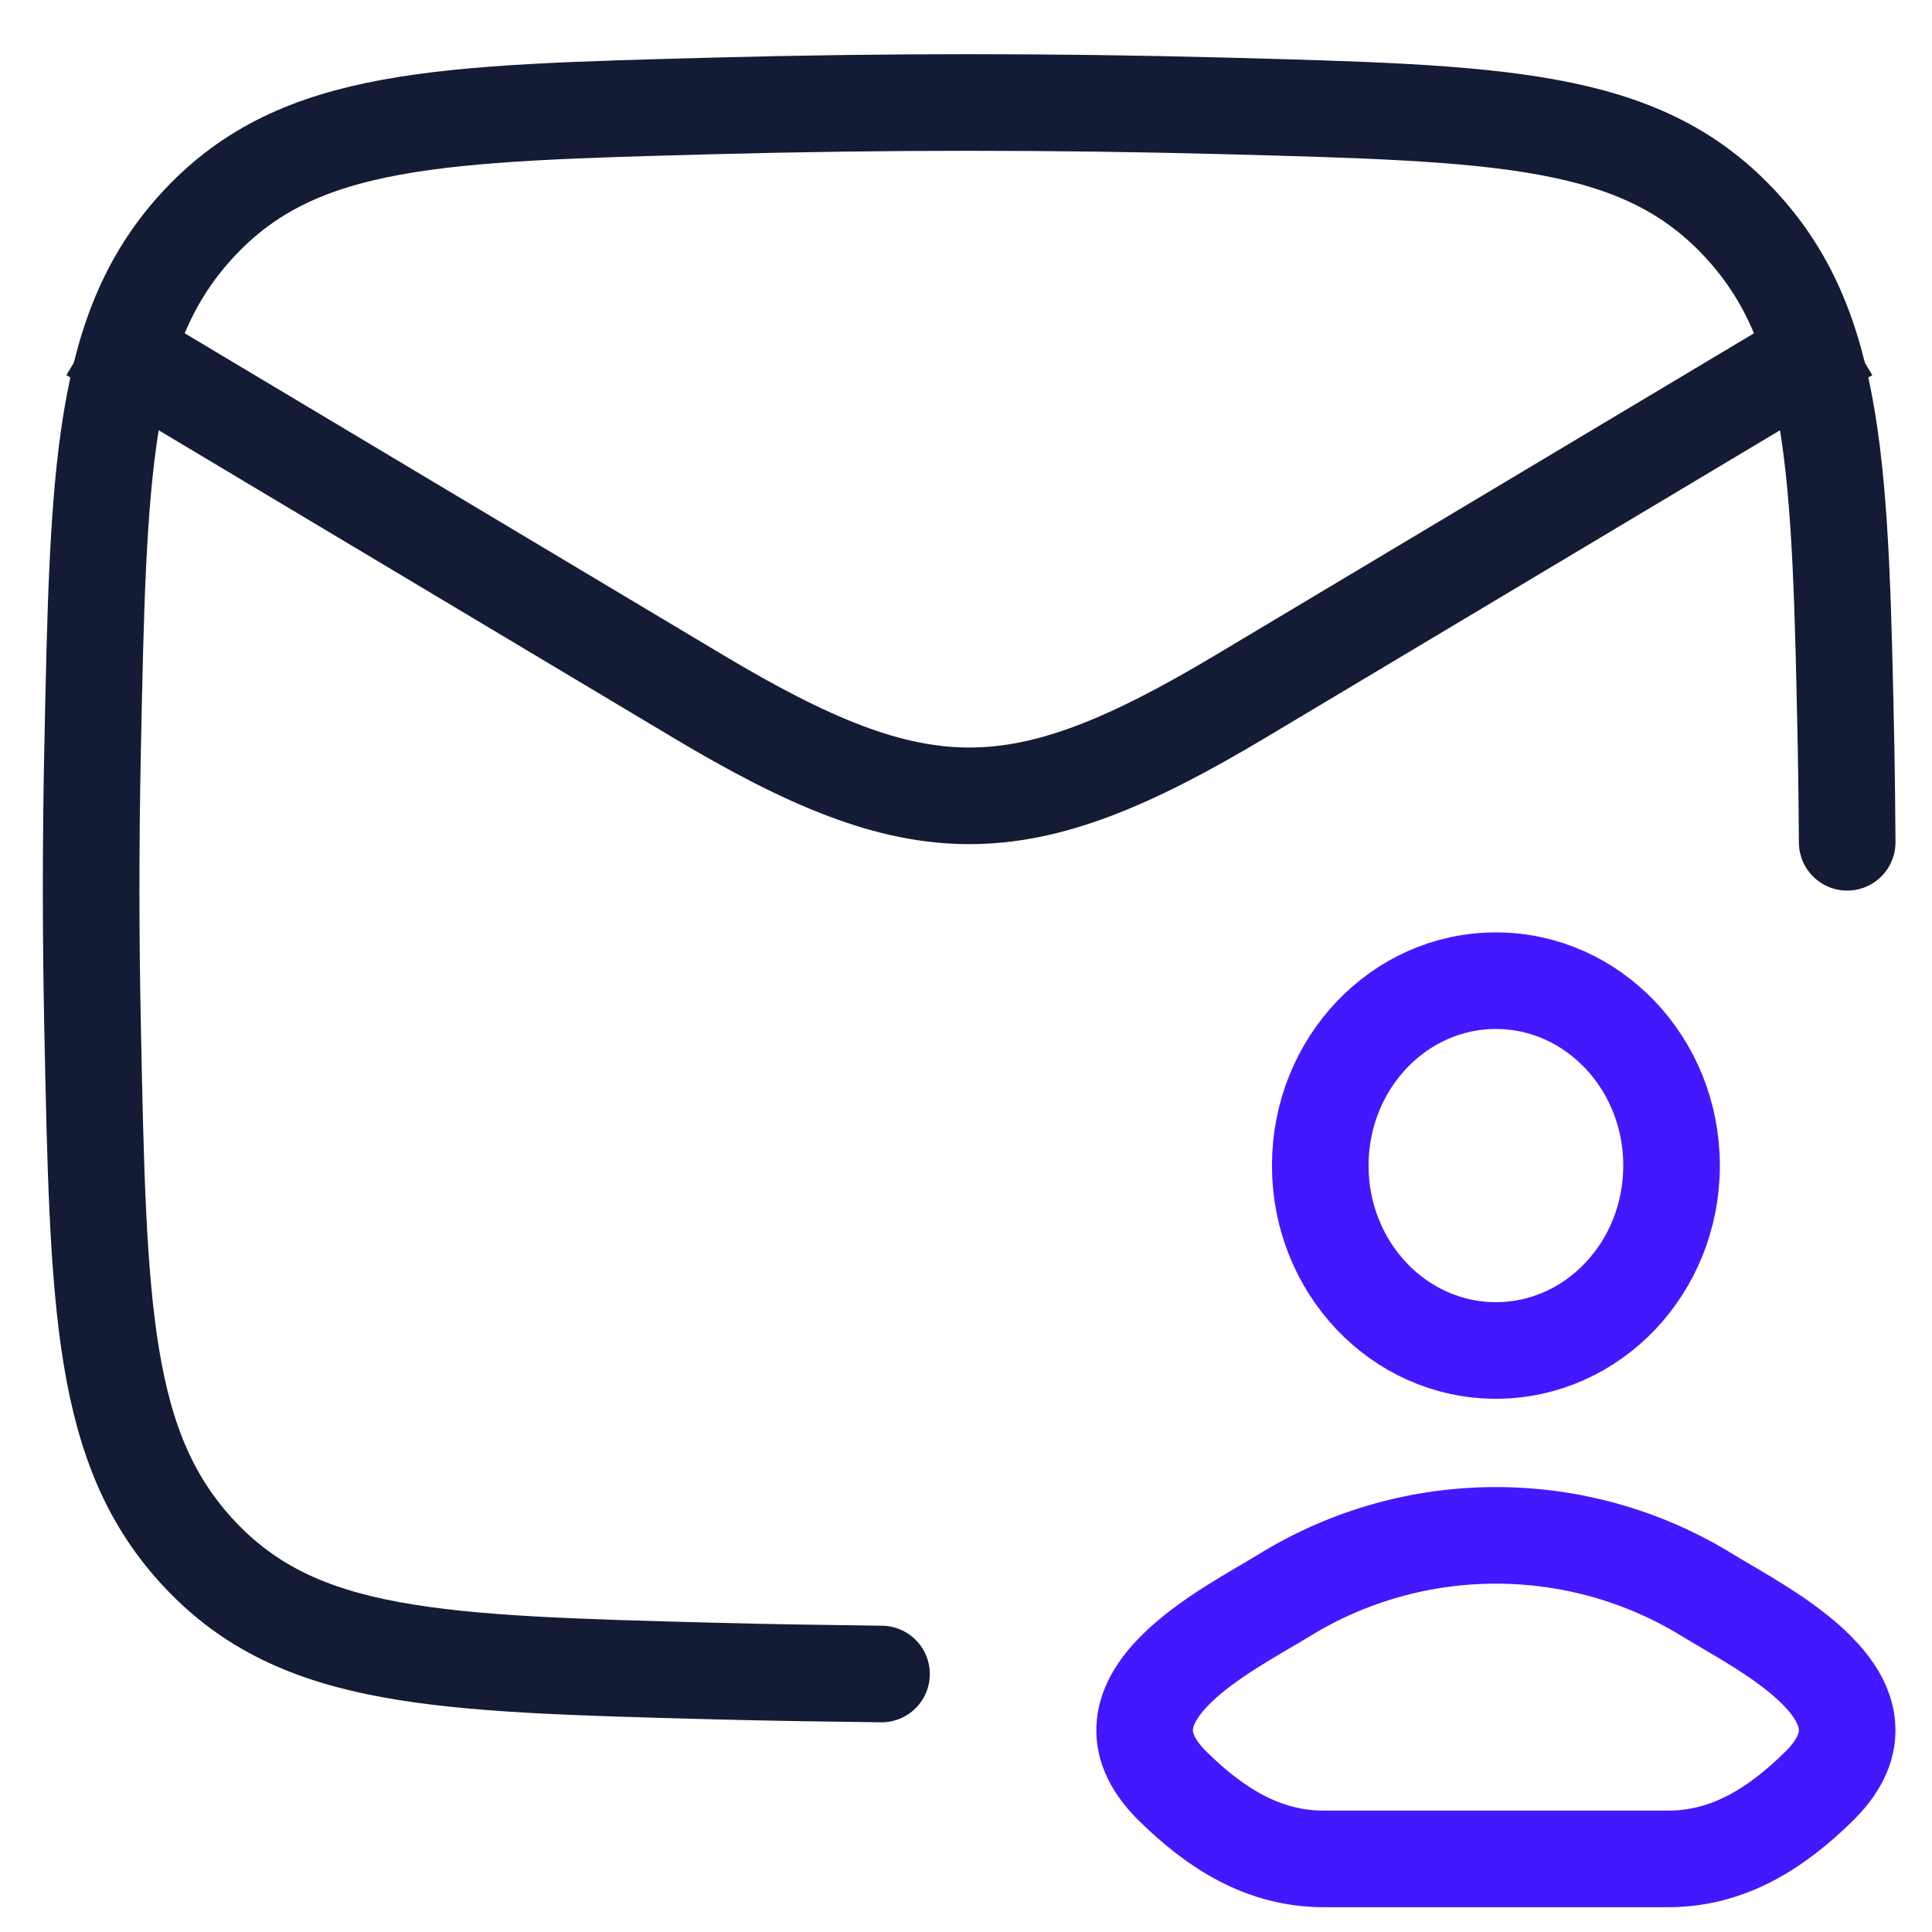
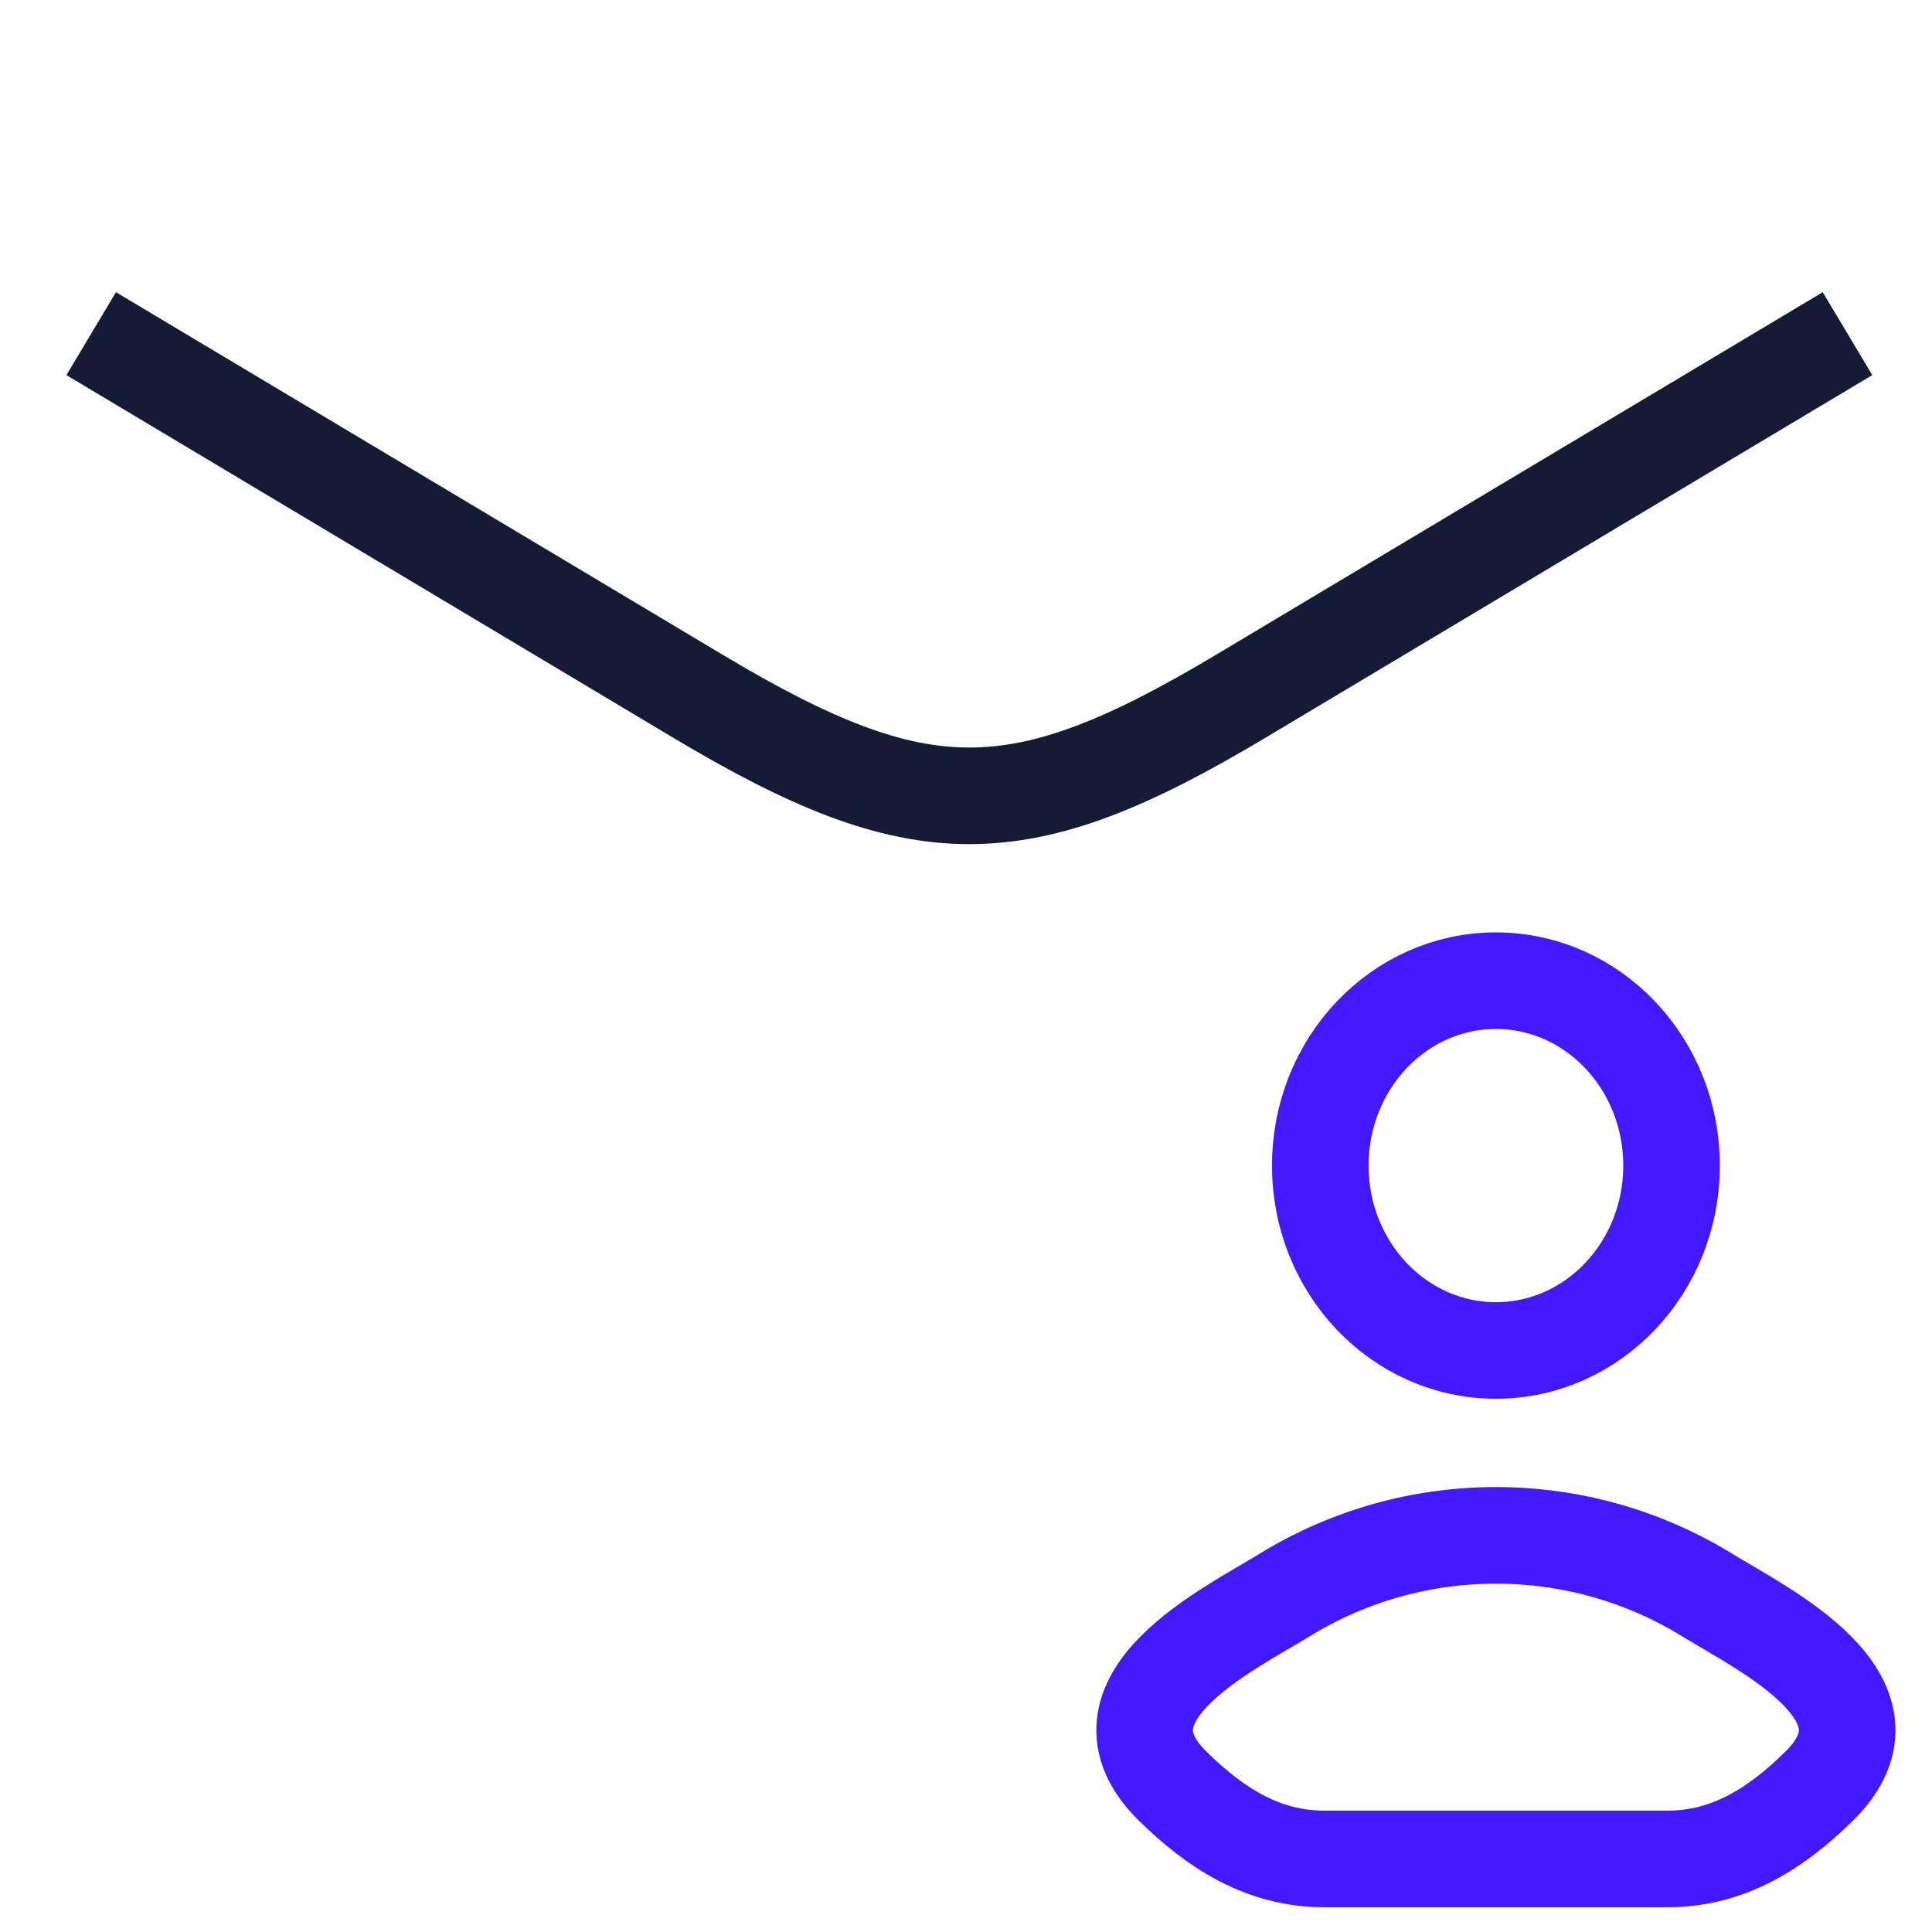
<svg xmlns="http://www.w3.org/2000/svg" width="30" height="30" viewBox="0 0 30 30" fill="none">
  <path d="M1.416 5.181L10.842 10.814C14.287 12.872 15.817 12.872 19.262 10.814L28.688 5.181" stroke="#141B34" stroke-width="1.5" stroke-linejoin="round" />
-   <path d="M28.683 13.079C28.679 12.552 28.674 12.027 28.667 11.678C28.578 7.276 28.533 5.075 26.991 3.445C25.448 1.815 23.302 1.758 19.008 1.644C16.362 1.574 13.742 1.574 11.096 1.644C6.802 1.758 4.656 1.815 3.113 3.445C1.571 5.075 1.526 7.276 1.437 11.678C1.408 13.093 1.408 14.5 1.437 15.915C1.526 20.317 1.571 22.518 3.113 24.148C4.656 25.778 6.802 25.835 11.096 25.948C11.925 25.971 13.001 25.985 13.688 25.994" stroke="#141B34" stroke-width="1.5" stroke-linecap="round" stroke-linejoin="round" />
  <path d="M19.942 24.771C19.084 25.3 16.836 26.38 18.206 27.732C18.875 28.392 19.619 28.865 20.556 28.865H25.901C26.837 28.865 27.582 28.392 28.251 27.732C29.62 26.38 27.372 25.3 26.515 24.771C24.504 23.531 21.953 23.531 19.942 24.771Z" stroke="#4318FF" stroke-width="1.5" />
  <path d="M25.956 18.099C25.956 19.685 24.735 20.97 23.228 20.97C21.722 20.97 20.501 19.685 20.501 18.099C20.501 16.514 21.722 15.228 23.228 15.228C24.735 15.228 25.956 16.514 25.956 18.099Z" stroke="#4318FF" stroke-width="1.5" />
</svg>